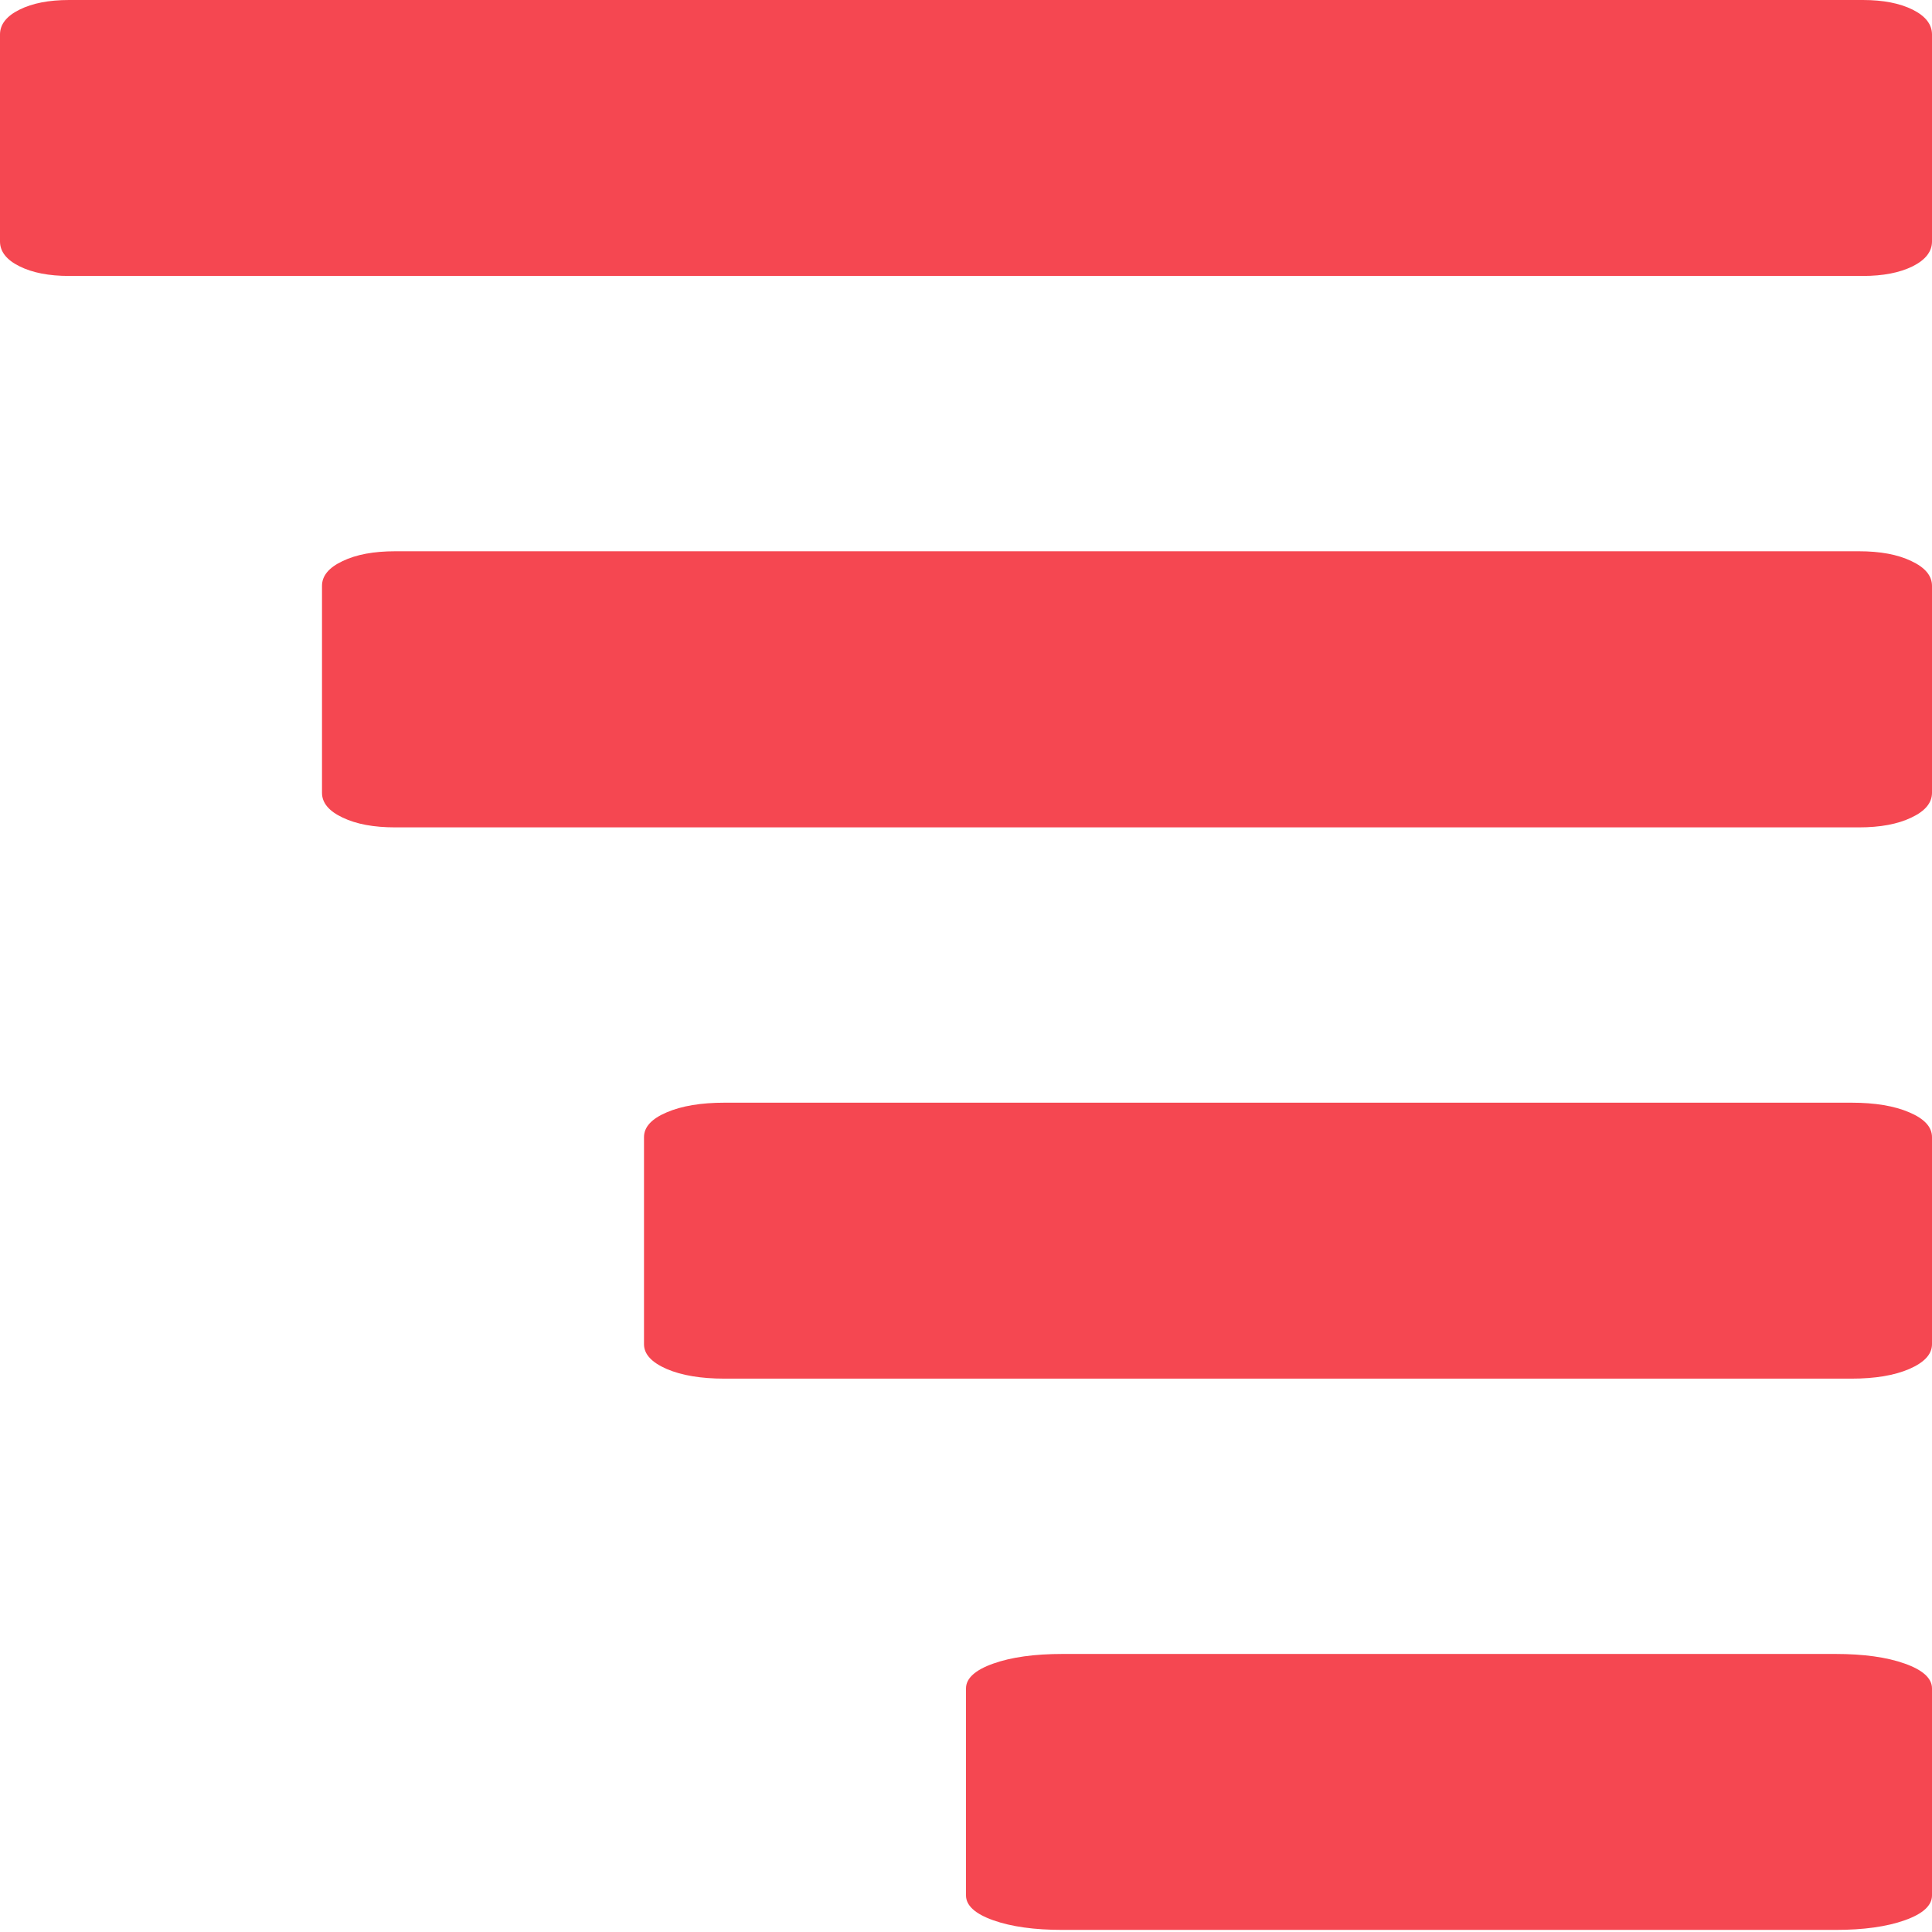
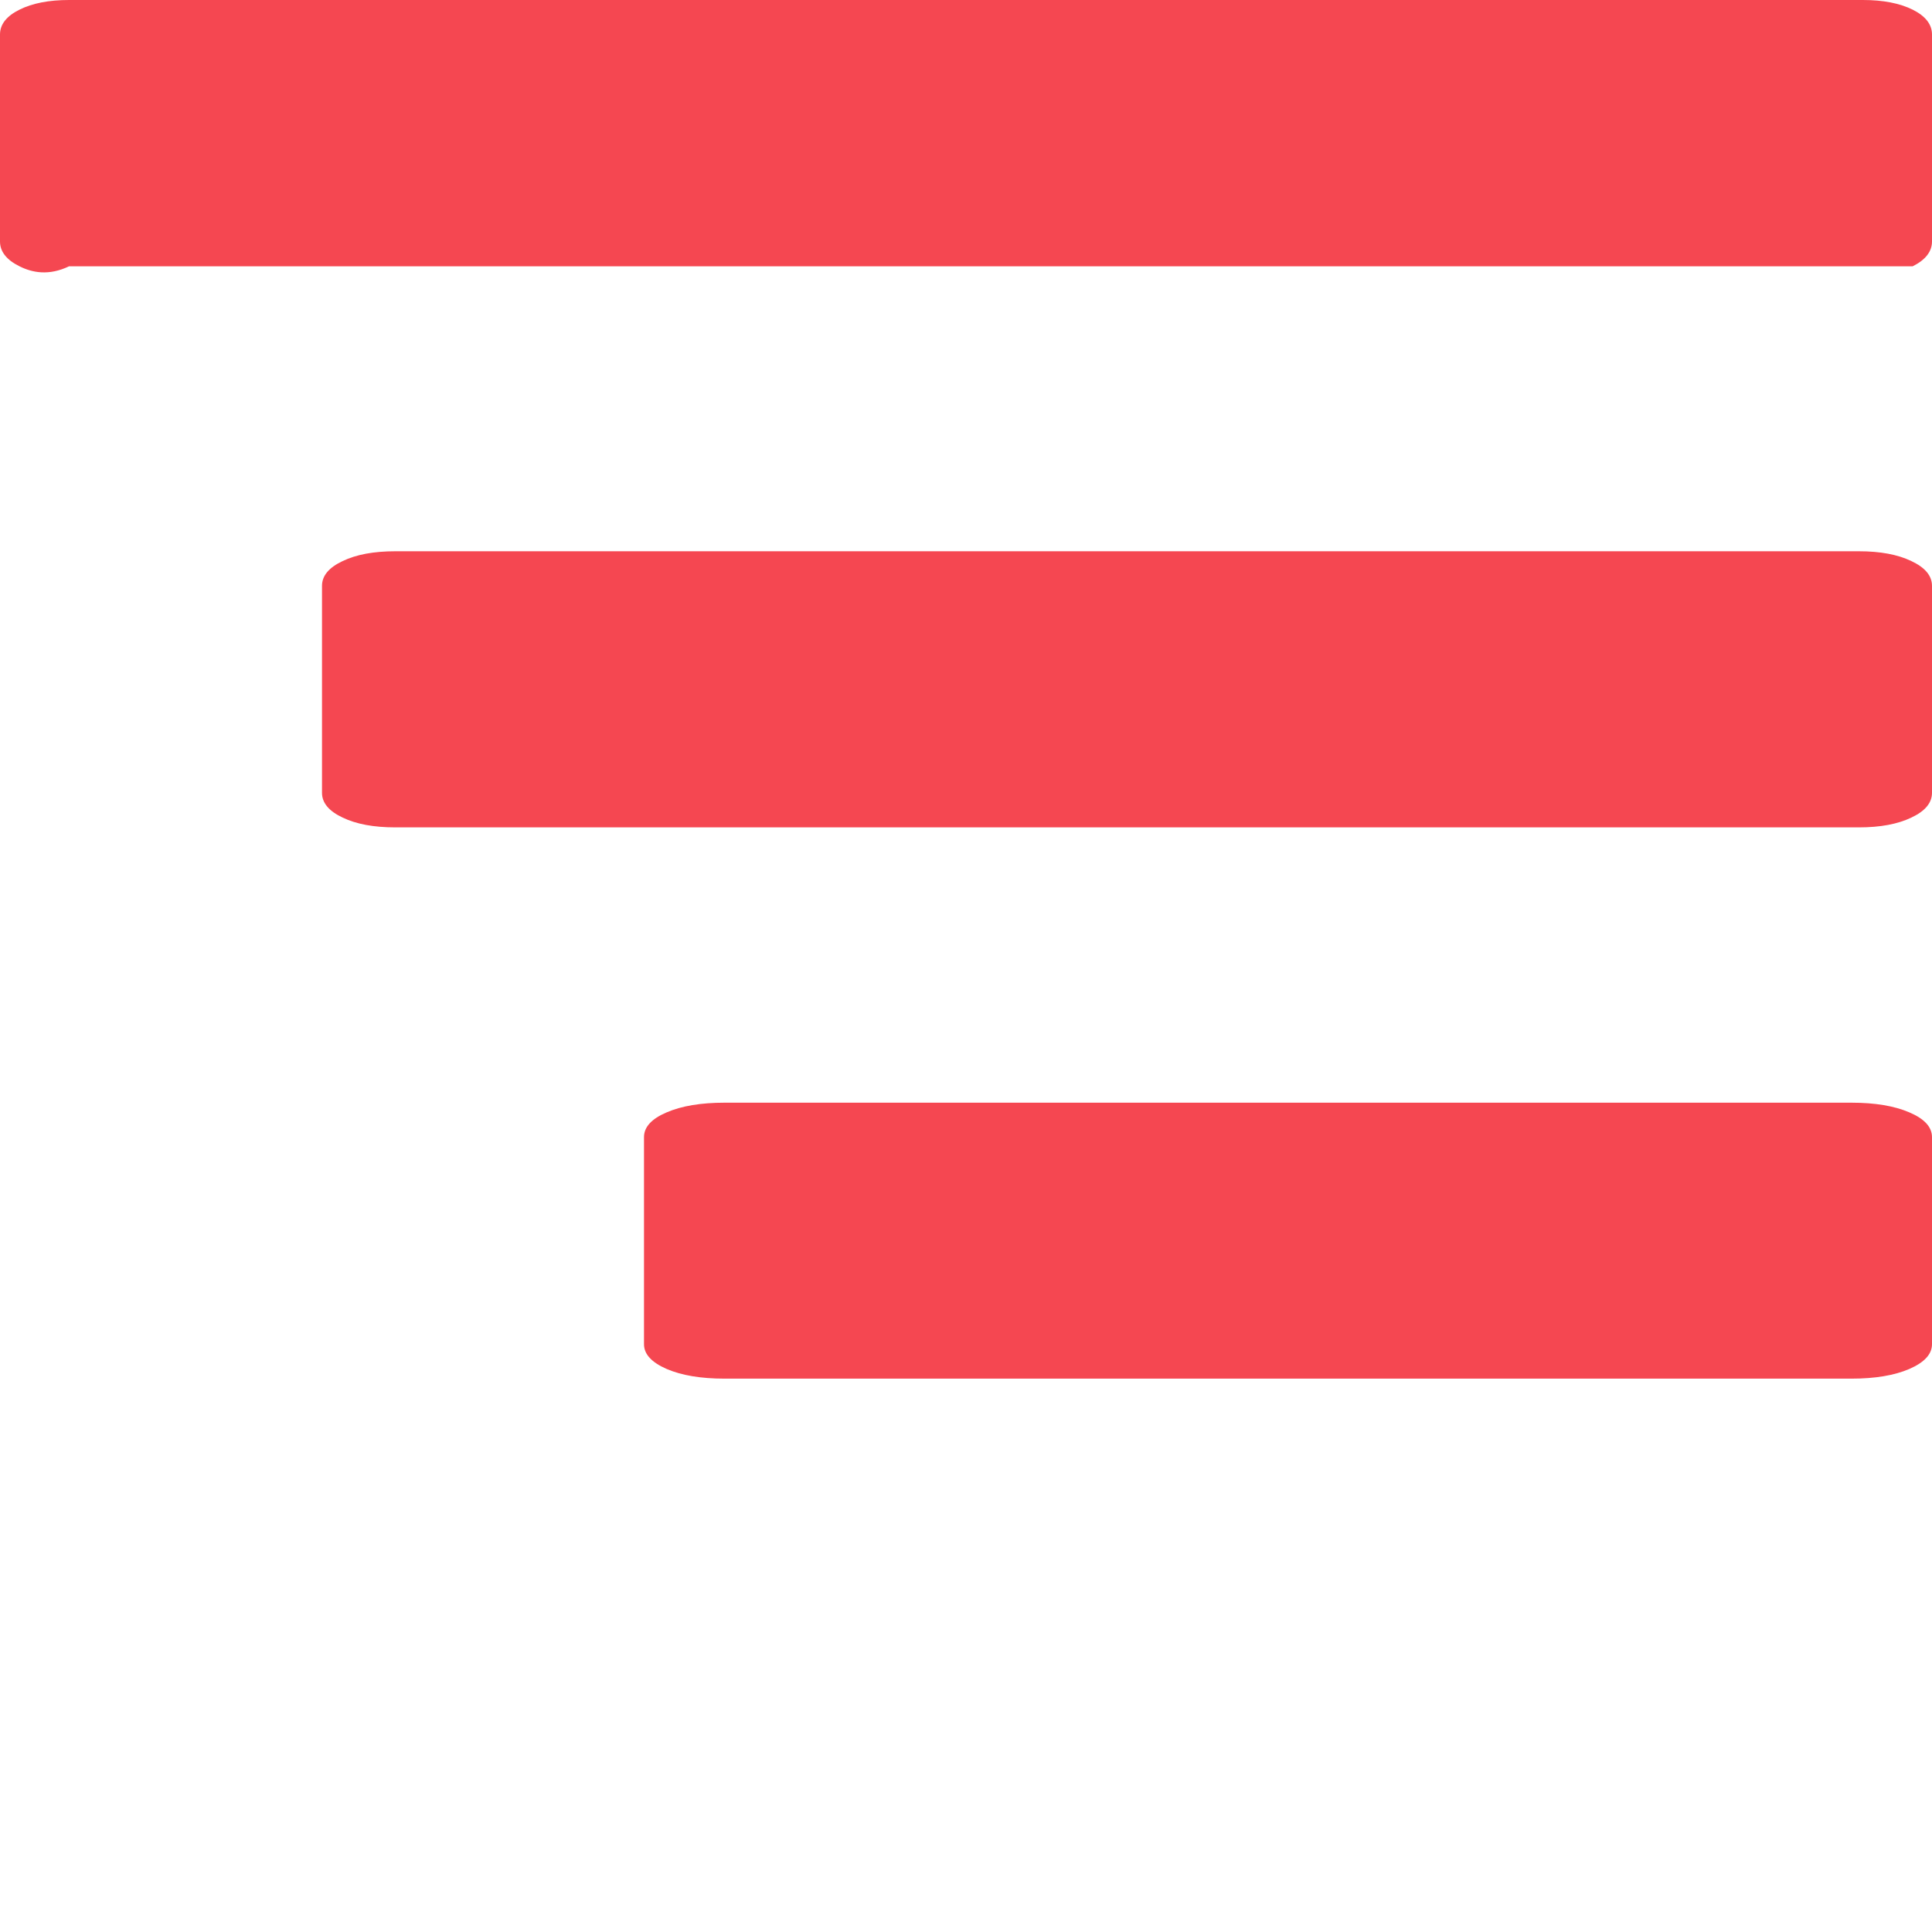
<svg xmlns="http://www.w3.org/2000/svg" width="12" height="12" viewBox="0 0 12 12" fill="none">
-   <path fill-rule="evenodd" clip-rule="evenodd" d="M12 10.487V11.773C12 11.835 11.944 11.887 11.831 11.927C11.719 11.967 11.575 11.987 11.4 11.987H6.6C6.425 11.987 6.281 11.967 6.169 11.927C6.056 11.887 6 11.835 6 11.773V10.487C6 10.425 6.056 10.373 6.169 10.333C6.281 10.293 6.425 10.273 6.6 10.273H11.4C11.575 10.273 11.719 10.293 11.831 10.333C11.944 10.373 12 10.425 12 10.487Z" fill="#F54751" />
  <path fill-rule="evenodd" clip-rule="evenodd" d="M12 7.063V8.349C12 8.411 11.953 8.462 11.859 8.503C11.766 8.543 11.646 8.563 11.5 8.563H4.5C4.354 8.563 4.234 8.543 4.141 8.503C4.047 8.462 4 8.411 4 8.349V7.063C4 7 4.047 6.949 4.141 6.909C4.234 6.869 4.354 6.849 4.5 6.849H11.5C11.646 6.849 11.766 6.869 11.859 6.909C11.953 6.949 12 7 12 7.063Z" fill="#F54751" />
  <path fill-rule="evenodd" clip-rule="evenodd" d="M12 3.639V4.924C12 4.987 11.957 5.038 11.872 5.078C11.787 5.119 11.678 5.139 11.546 5.139H2.455C2.322 5.139 2.213 5.119 2.128 5.078C2.043 5.038 2 4.987 2 4.924V3.639C2 3.576 2.043 3.525 2.128 3.485C2.213 3.444 2.322 3.424 2.455 3.424H11.546C11.678 3.424 11.787 3.444 11.872 3.485C11.957 3.525 12 3.576 12 3.639Z" fill="#F54751" />
-   <path fill-rule="evenodd" clip-rule="evenodd" d="M12 0.214V1.5C12 1.562 11.96 1.614 11.88 1.654C11.799 1.694 11.696 1.714 11.571 1.714H0.429C0.304 1.714 0.201 1.694 0.121 1.654C0.04 1.614 0 1.562 0 1.5V0.214C0 0.152 0.04 0.1 0.121 0.06C0.201 0.02 0.304 0 0.429 0H11.571C11.696 0 11.799 0.02 11.88 0.06C11.96 0.1 12 0.152 12 0.214Z" fill="#F54751" />
+   <path fill-rule="evenodd" clip-rule="evenodd" d="M12 0.214V1.5C12 1.562 11.96 1.614 11.88 1.654H0.429C0.304 1.714 0.201 1.694 0.121 1.654C0.04 1.614 0 1.562 0 1.5V0.214C0 0.152 0.04 0.1 0.121 0.06C0.201 0.02 0.304 0 0.429 0H11.571C11.696 0 11.799 0.02 11.88 0.06C11.96 0.1 12 0.152 12 0.214Z" fill="#F54751" />
</svg>